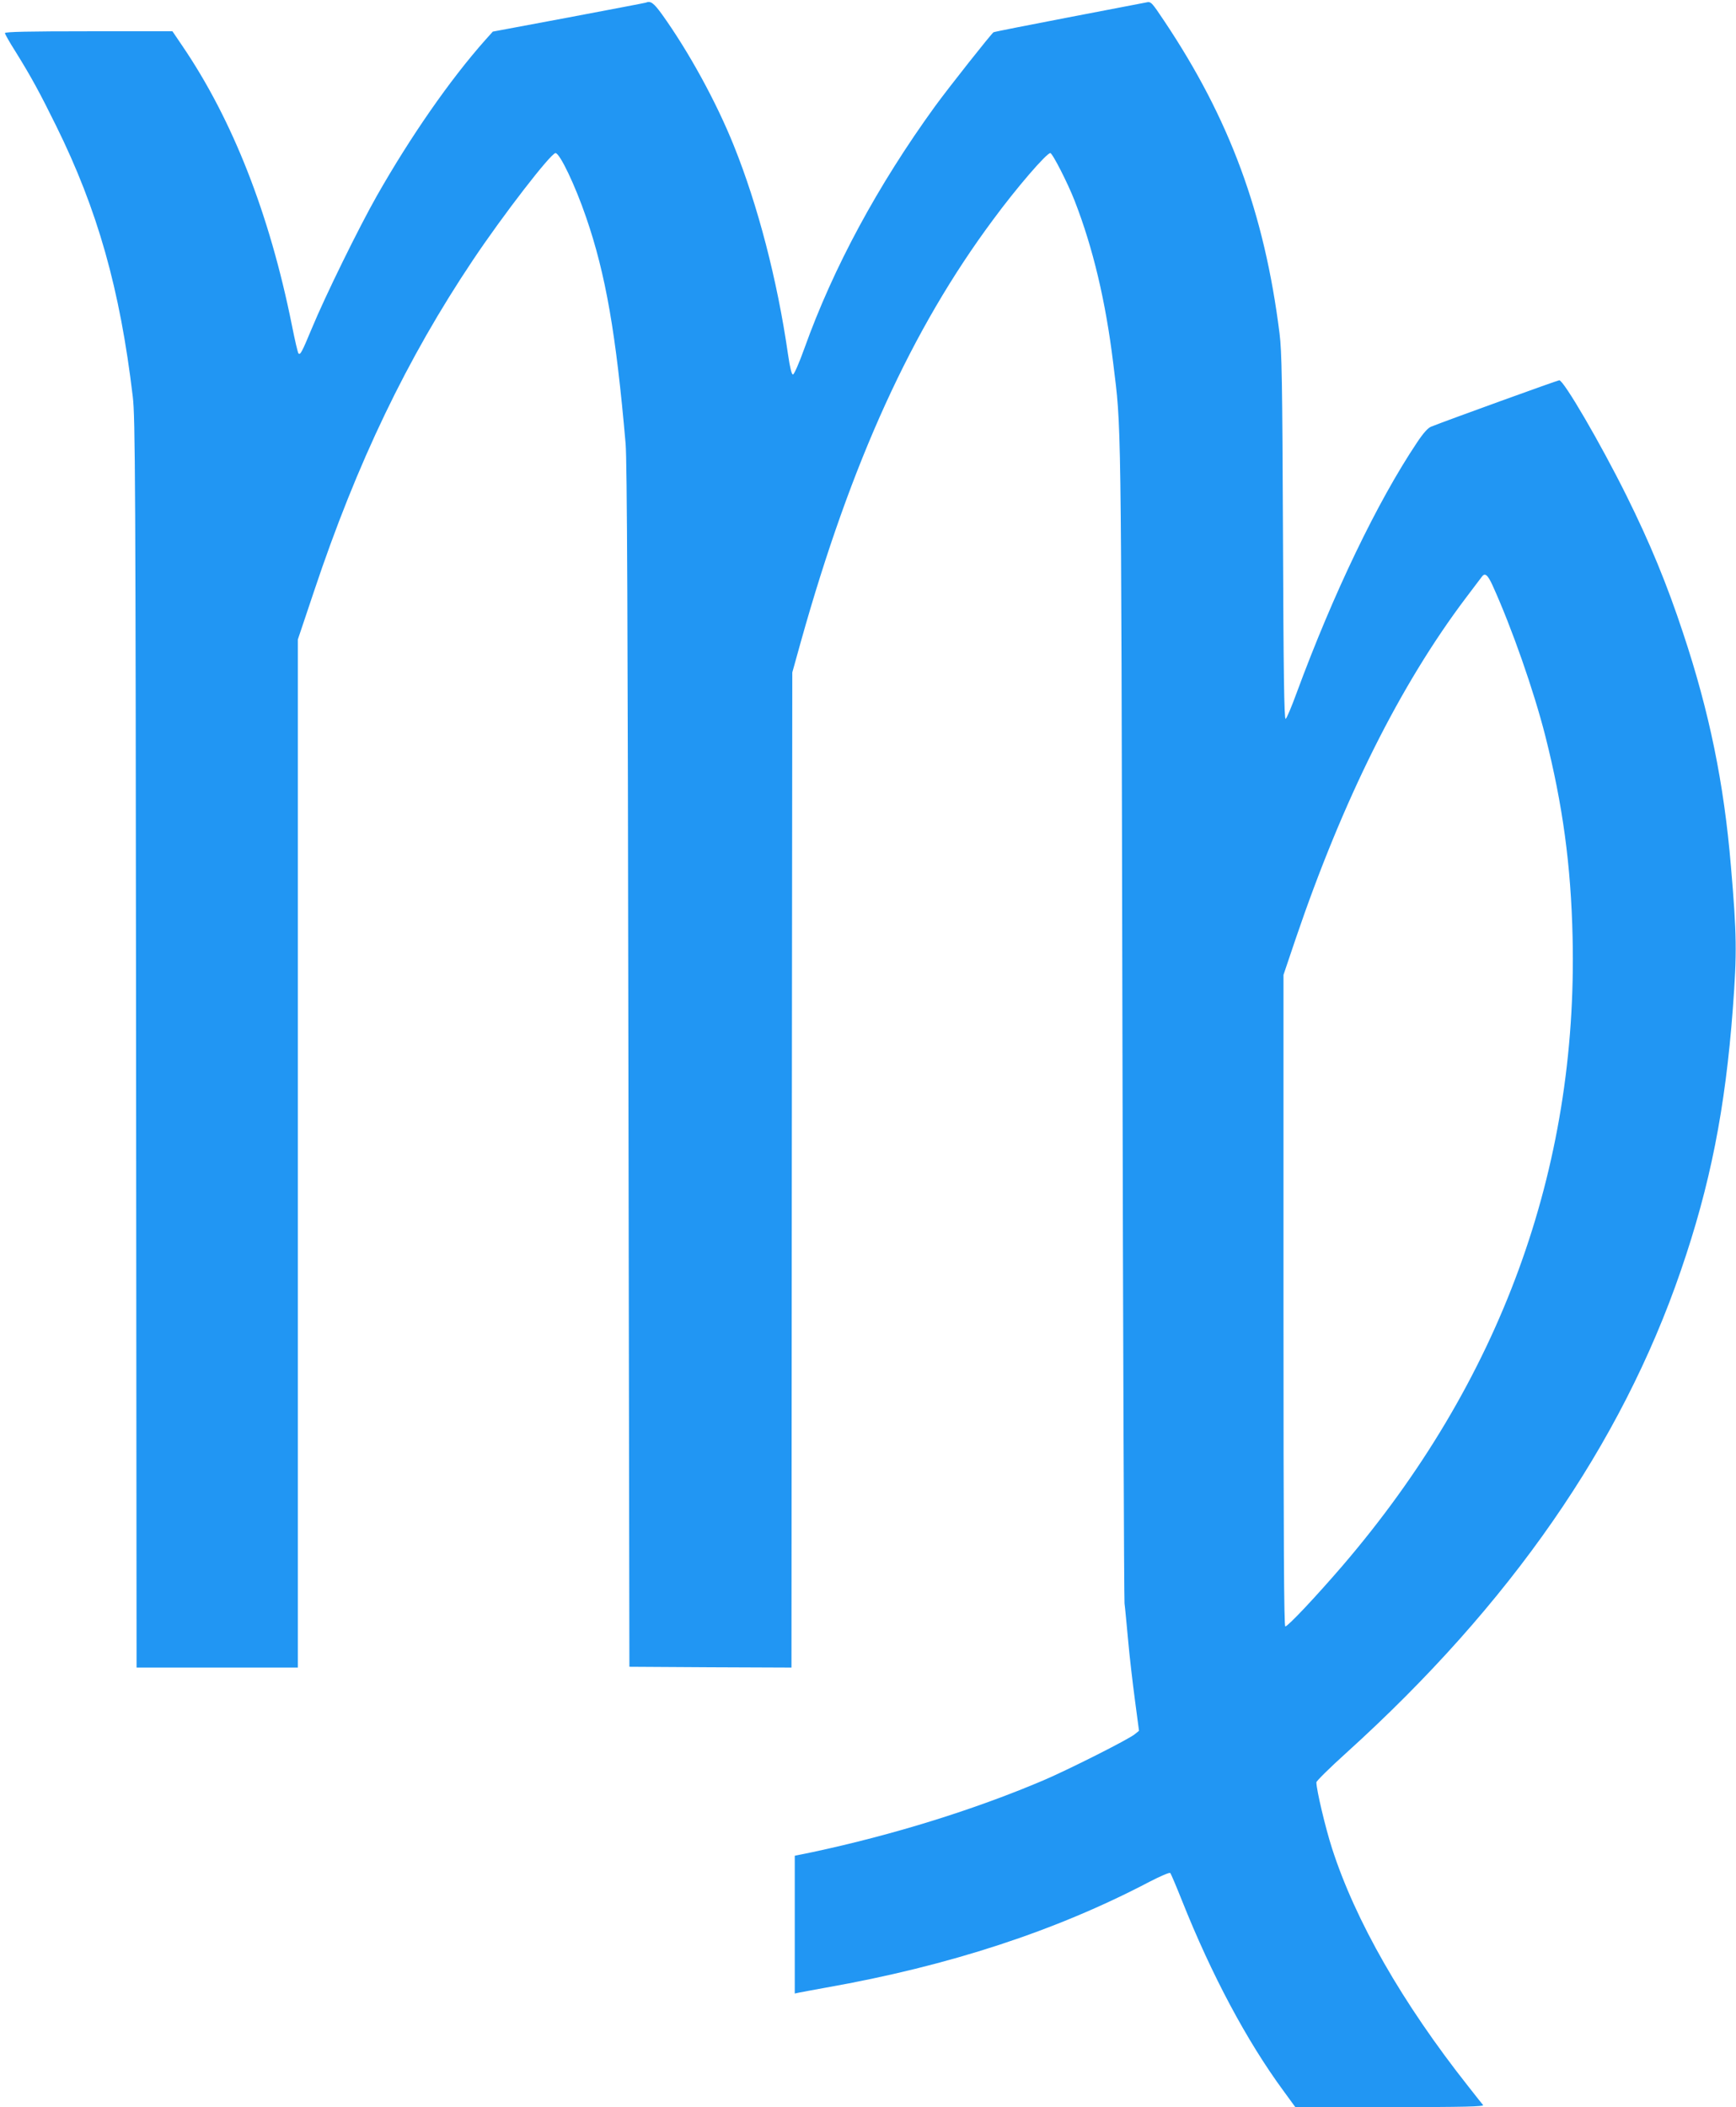
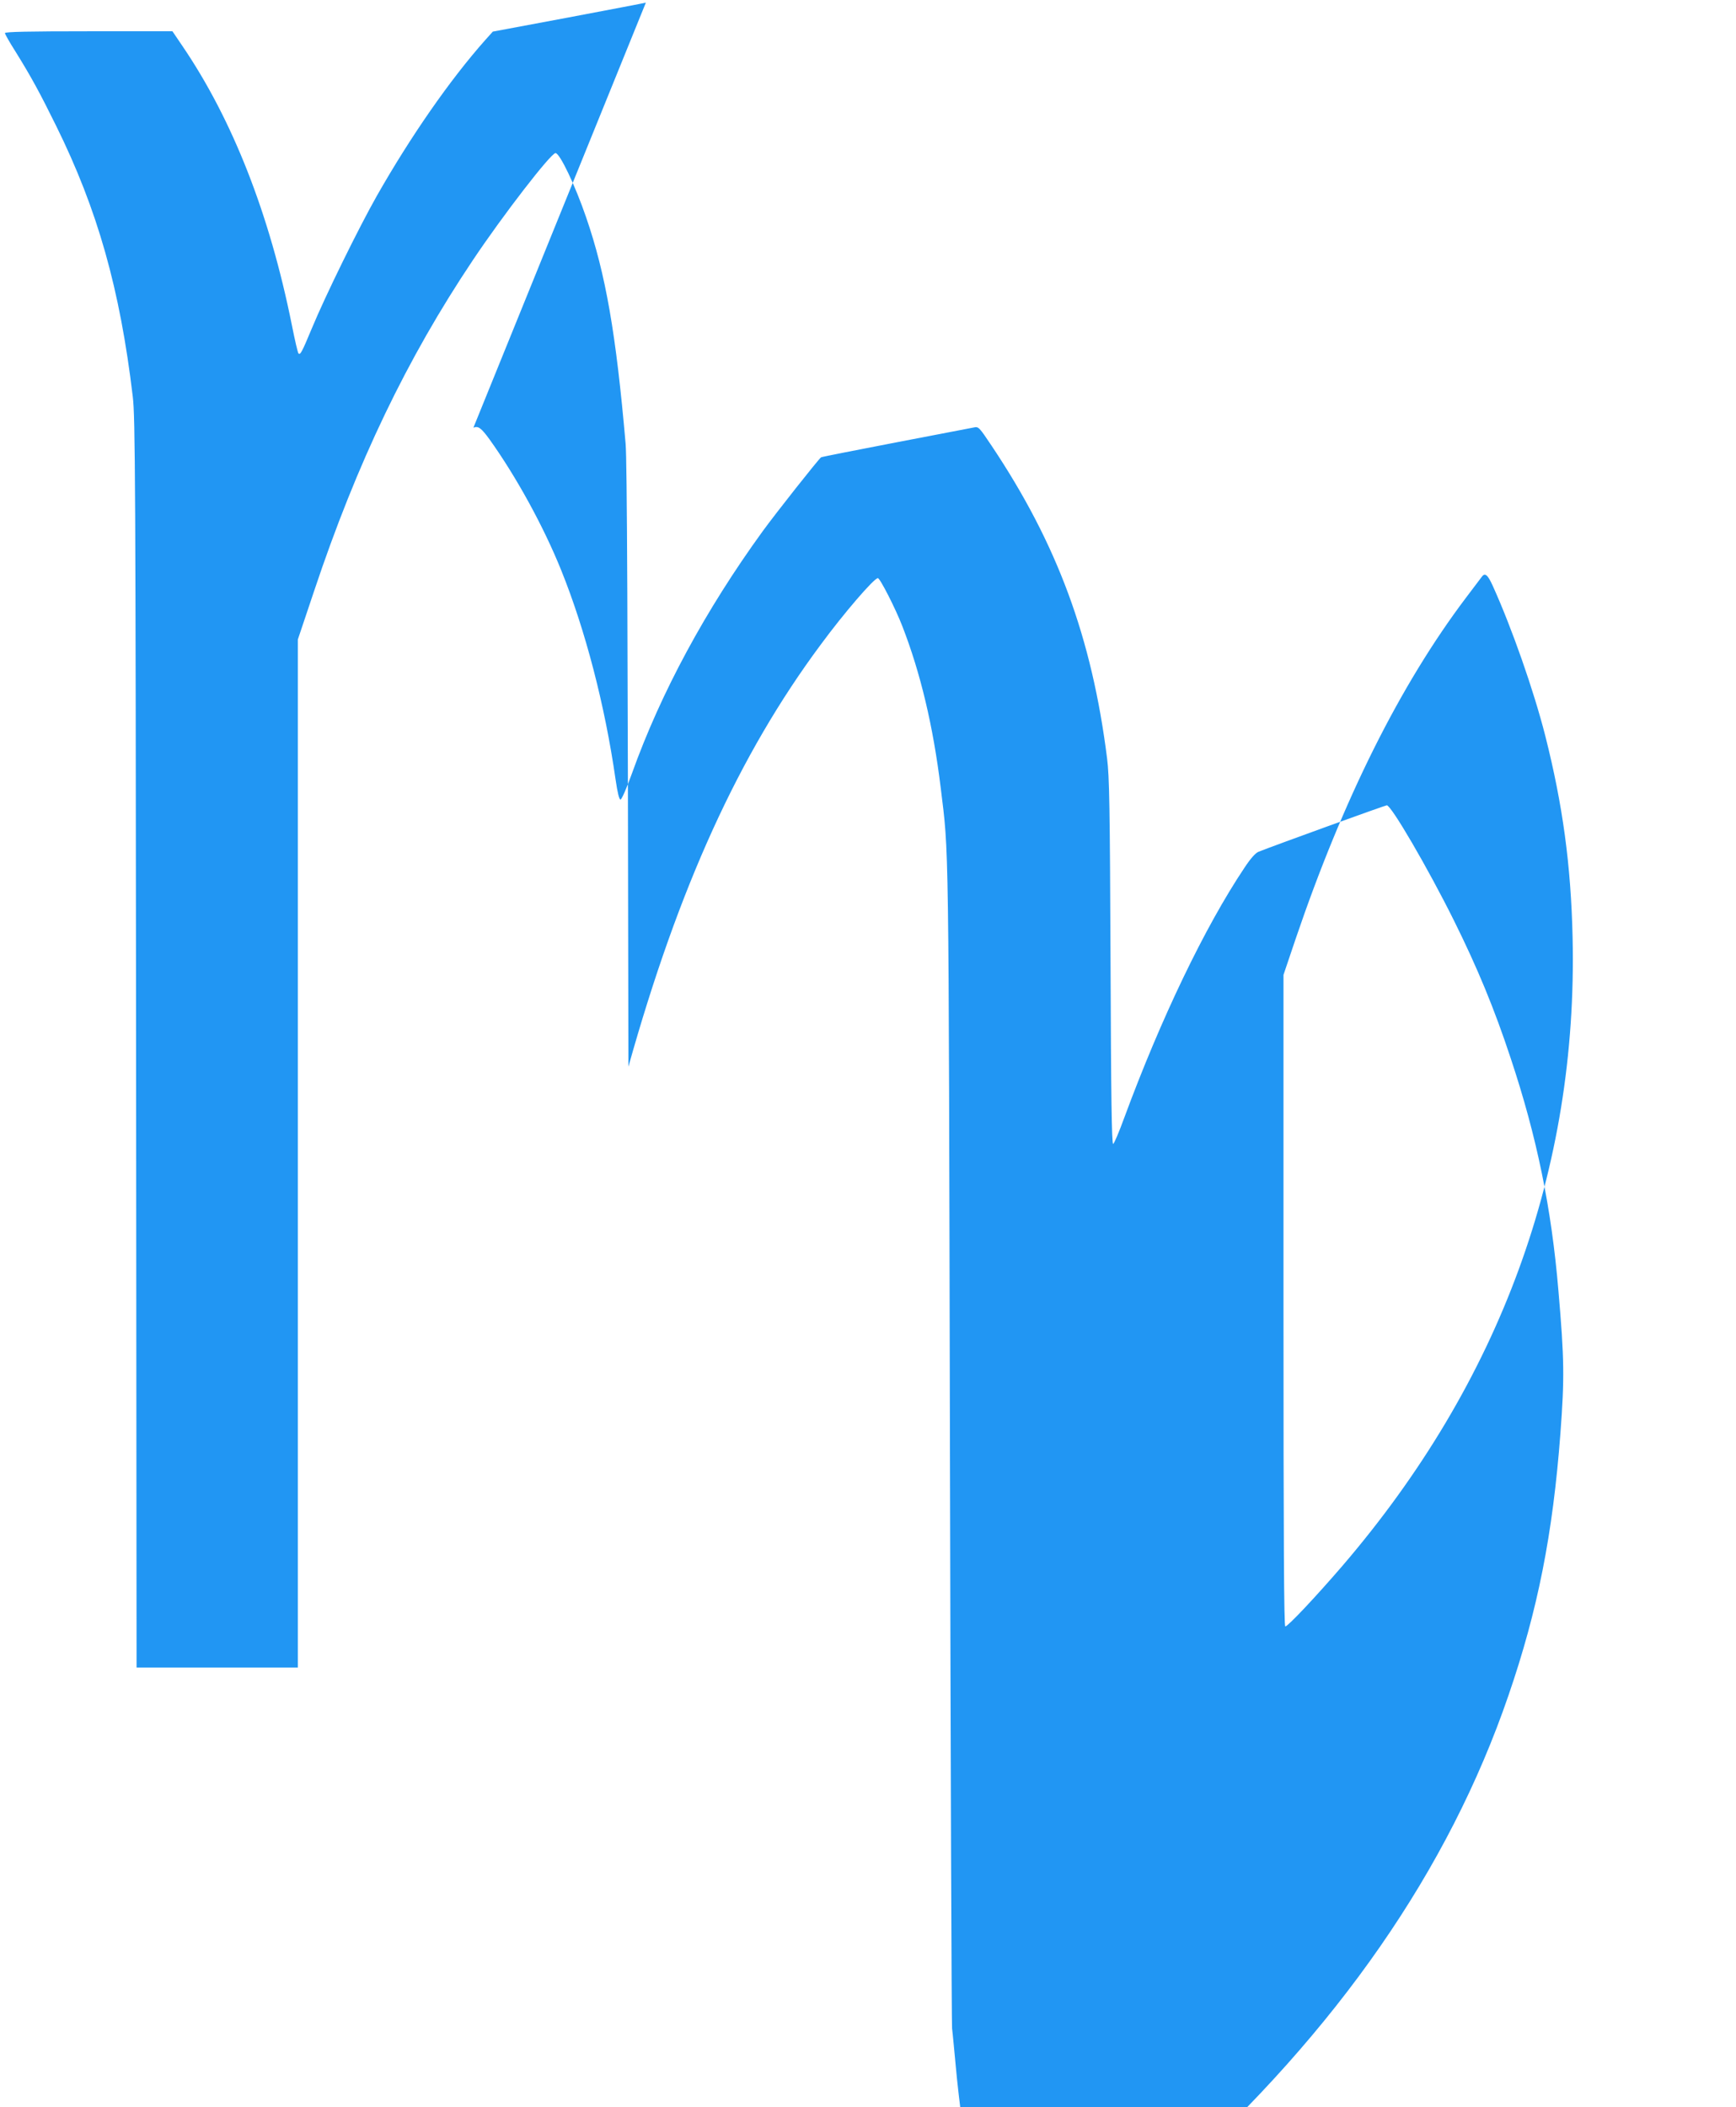
<svg xmlns="http://www.w3.org/2000/svg" version="1.0" width="1055pt" height="1280pt" viewBox="0 0 1055 1280" preserveAspectRatio="xMidYMid meet">
  <g transform="translate(0,1280) scale(0.1,-0.1)" fill="#2196f3" stroke="none">
-     <path d="M3925 12784 c-5 -2 -217 -42 -470 -90 l-460 -86 -45 -50 c-216 -243 -456 -589 -660 -948 -110 -194 -313 -607 -395 -805 -60 -144 -70 -163 -81 -152 -4 3 -22 80 -40 171 -136 677 -361 1250 -667 1699 l-59 87 -509 0 c-361 0 -509 -3 -509 -11 0 -6 29 -57 64 -112 94 -151 149 -252 247 -451 252 -510 388 -990 466 -1646 15 -122 17 -506 20 -3927 l3 -3793 490 0 490 0 0 3123 0 3122 99 295 c261 781 565 1413 965 2010 184 275 474 650 502 650 26 0 120 -197 186 -390 119 -345 182 -707 240 -1375 9 -105 13 -1048 17 -3785 l6 -3645 492 -3 493 -2 2 3022 3 3023 52 187 c306 1092 673 1897 1168 2563 142 193 325 405 348 405 13 0 106 -182 148 -290 111 -285 188 -608 234 -984 50 -411 48 -222 56 -3976 4 -1928 10 -3530 13 -3560 4 -30 13 -131 22 -225 8 -93 27 -255 41 -360 l25 -189 -26 -21 c-41 -33 -405 -216 -555 -280 -424 -180 -912 -331 -1403 -436 l-108 -22 0 -419 0 -418 23 5 c12 3 87 16 167 31 749 132 1398 345 1964 642 66 34 123 59 128 54 4 -4 36 -79 71 -167 180 -452 394 -853 616 -1155 l73 -100 575 0 c459 0 573 3 566 13 -6 6 -46 57 -90 113 -400 506 -686 1005 -828 1446 -40 124 -95 356 -95 401 0 8 82 89 183 180 995 900 1669 1871 2032 2929 178 517 270 981 316 1593 25 335 24 448 -12 865 -42 501 -131 936 -290 1413 -99 300 -202 549 -345 837 -158 318 -381 700 -408 700 -10 0 -684 -244 -779 -282 -19 -7 -49 -41 -86 -97 -241 -360 -508 -916 -731 -1520 -31 -85 -61 -156 -67 -158 -9 -3 -13 293 -16 1104 -4 950 -7 1127 -21 1238 -92 732 -303 1303 -701 1898 -77 115 -80 119 -110 112 -16 -3 -230 -44 -474 -91 -244 -47 -448 -87 -453 -90 -14 -9 -271 -334 -355 -449 -348 -480 -618 -979 -794 -1470 -33 -92 -63 -160 -70 -160 -8 0 -18 40 -30 122 -65 453 -184 908 -330 1270 -107 266 -274 570 -436 796 -51 70 -69 83 -98 71z m5146 -3541 c117 -258 250 -638 320 -913 106 -419 156 -785 166 -1225 32 -1411 -441 -2700 -1398 -3816 -162 -188 -332 -369 -348 -369 -8 0 -11 503 -11 1979 l0 1979 74 219 c288 847 634 1541 1035 2072 47 62 90 119 96 127 19 27 36 13 66 -53z" />
+     <path d="M3925 12784 c-5 -2 -217 -42 -470 -90 l-460 -86 -45 -50 c-216 -243 -456 -589 -660 -948 -110 -194 -313 -607 -395 -805 -60 -144 -70 -163 -81 -152 -4 3 -22 80 -40 171 -136 677 -361 1250 -667 1699 l-59 87 -509 0 c-361 0 -509 -3 -509 -11 0 -6 29 -57 64 -112 94 -151 149 -252 247 -451 252 -510 388 -990 466 -1646 15 -122 17 -506 20 -3927 l3 -3793 490 0 490 0 0 3123 0 3122 99 295 c261 781 565 1413 965 2010 184 275 474 650 502 650 26 0 120 -197 186 -390 119 -345 182 -707 240 -1375 9 -105 13 -1048 17 -3785 c306 1092 673 1897 1168 2563 142 193 325 405 348 405 13 0 106 -182 148 -290 111 -285 188 -608 234 -984 50 -411 48 -222 56 -3976 4 -1928 10 -3530 13 -3560 4 -30 13 -131 22 -225 8 -93 27 -255 41 -360 l25 -189 -26 -21 c-41 -33 -405 -216 -555 -280 -424 -180 -912 -331 -1403 -436 l-108 -22 0 -419 0 -418 23 5 c12 3 87 16 167 31 749 132 1398 345 1964 642 66 34 123 59 128 54 4 -4 36 -79 71 -167 180 -452 394 -853 616 -1155 l73 -100 575 0 c459 0 573 3 566 13 -6 6 -46 57 -90 113 -400 506 -686 1005 -828 1446 -40 124 -95 356 -95 401 0 8 82 89 183 180 995 900 1669 1871 2032 2929 178 517 270 981 316 1593 25 335 24 448 -12 865 -42 501 -131 936 -290 1413 -99 300 -202 549 -345 837 -158 318 -381 700 -408 700 -10 0 -684 -244 -779 -282 -19 -7 -49 -41 -86 -97 -241 -360 -508 -916 -731 -1520 -31 -85 -61 -156 -67 -158 -9 -3 -13 293 -16 1104 -4 950 -7 1127 -21 1238 -92 732 -303 1303 -701 1898 -77 115 -80 119 -110 112 -16 -3 -230 -44 -474 -91 -244 -47 -448 -87 -453 -90 -14 -9 -271 -334 -355 -449 -348 -480 -618 -979 -794 -1470 -33 -92 -63 -160 -70 -160 -8 0 -18 40 -30 122 -65 453 -184 908 -330 1270 -107 266 -274 570 -436 796 -51 70 -69 83 -98 71z m5146 -3541 c117 -258 250 -638 320 -913 106 -419 156 -785 166 -1225 32 -1411 -441 -2700 -1398 -3816 -162 -188 -332 -369 -348 -369 -8 0 -11 503 -11 1979 l0 1979 74 219 c288 847 634 1541 1035 2072 47 62 90 119 96 127 19 27 36 13 66 -53z" />
  </g>
</svg>